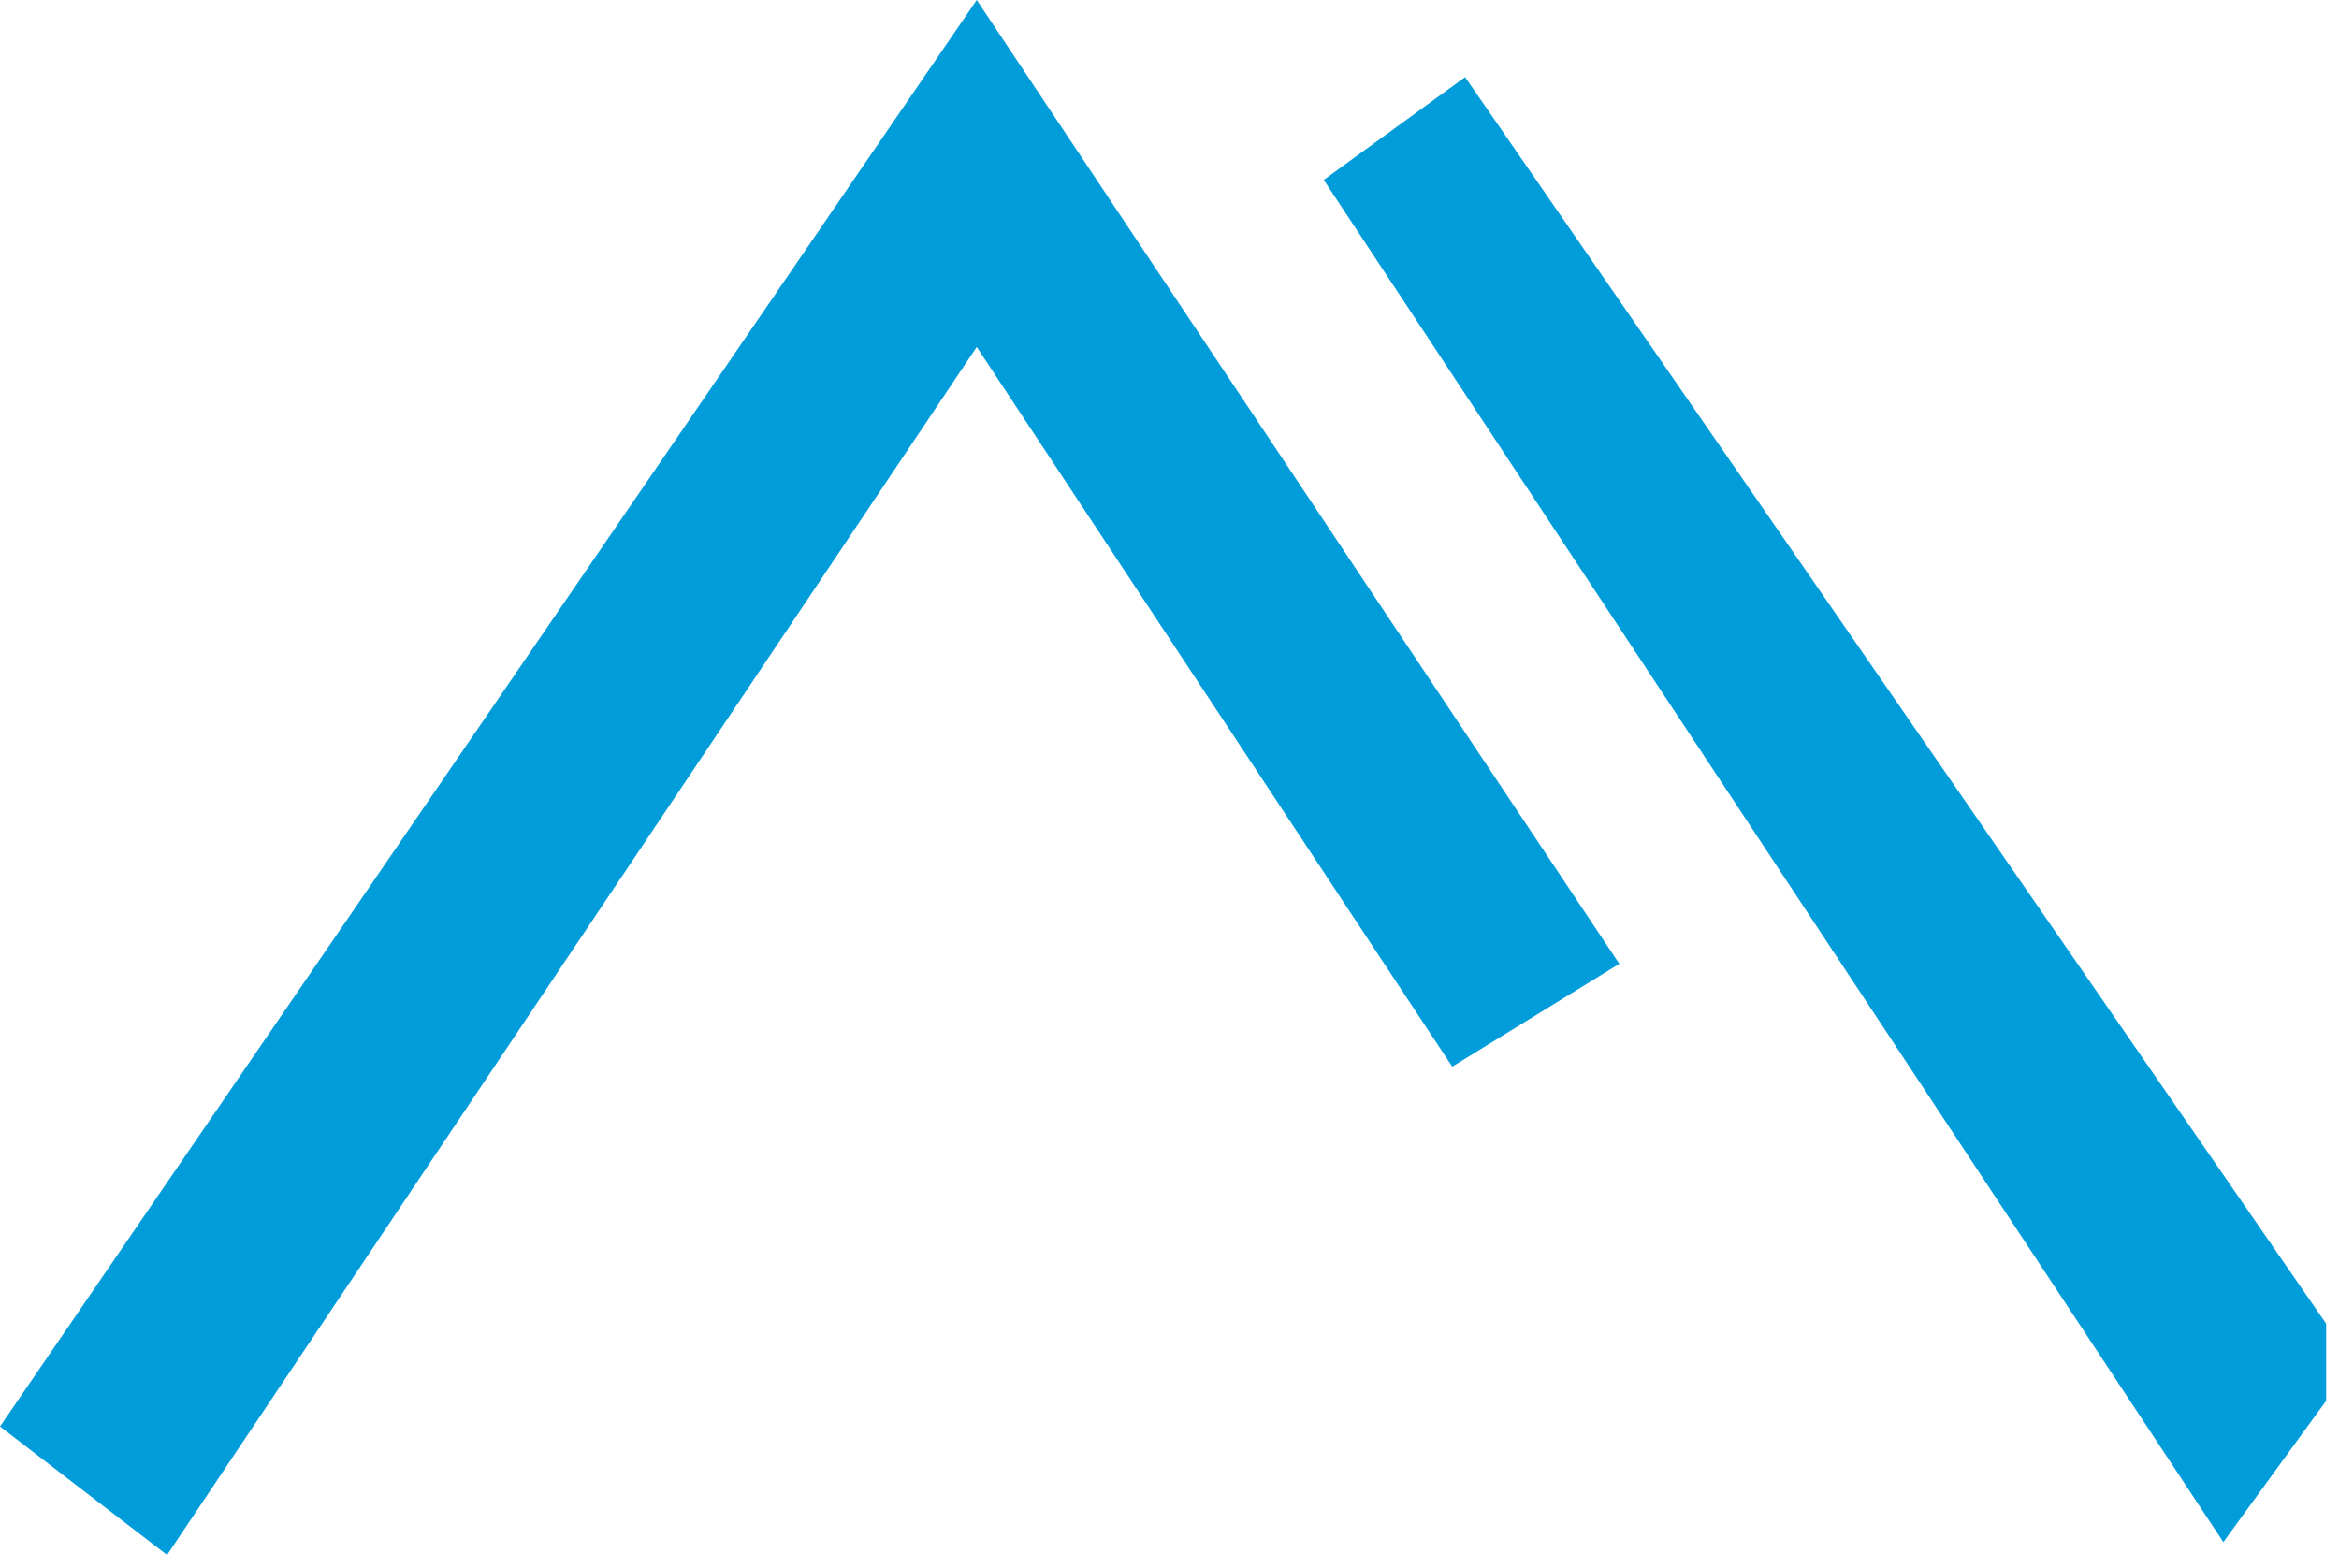
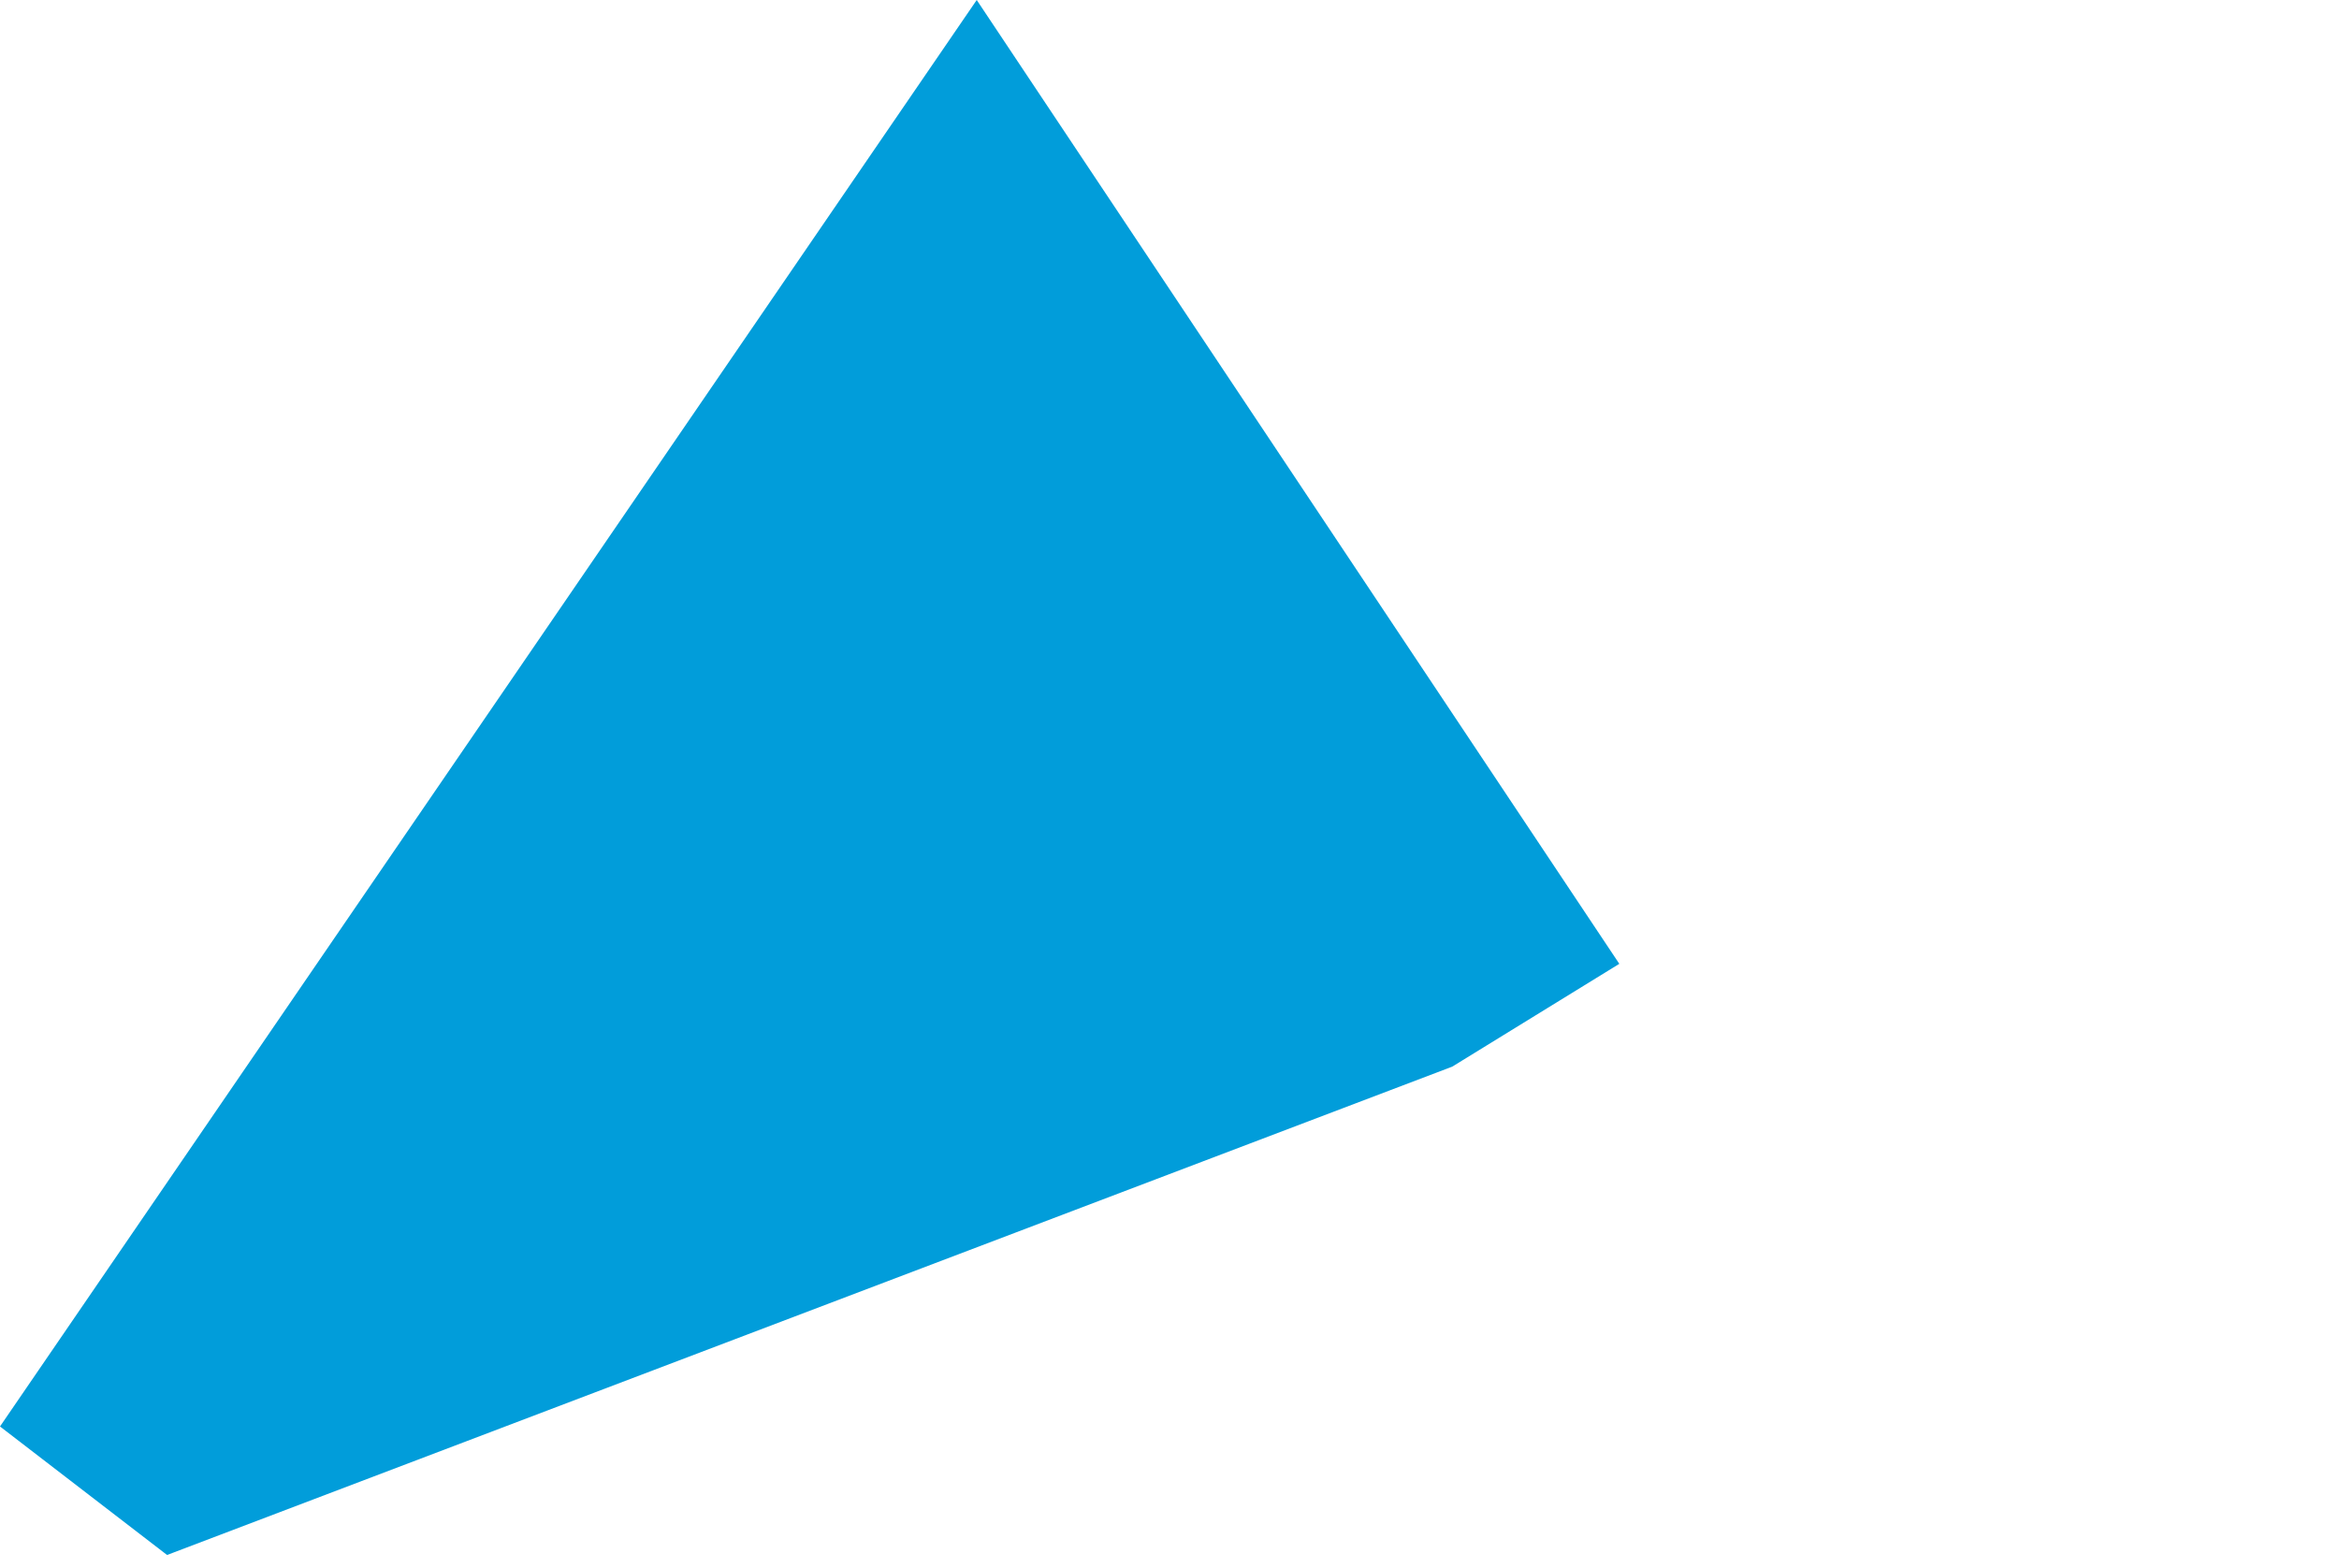
<svg xmlns="http://www.w3.org/2000/svg" width="91" height="61" viewBox="0 0 91 61" fill="none">
-   <path d="M6.5 60.5L0 55.5L38 0L63 37.5L56.5 41.5L38 13.5L6.5 60.5Z" fill="#019DDA" />
-   <path d="M90.5 54.5L86.5 60L51.5 7L57 3L90.5 51.5V54.5Z" fill="#019DDA" />
+   <path d="M6.5 60.5L0 55.5L38 0L63 37.5L56.5 41.5L6.5 60.5Z" fill="#019DDA" />
</svg>